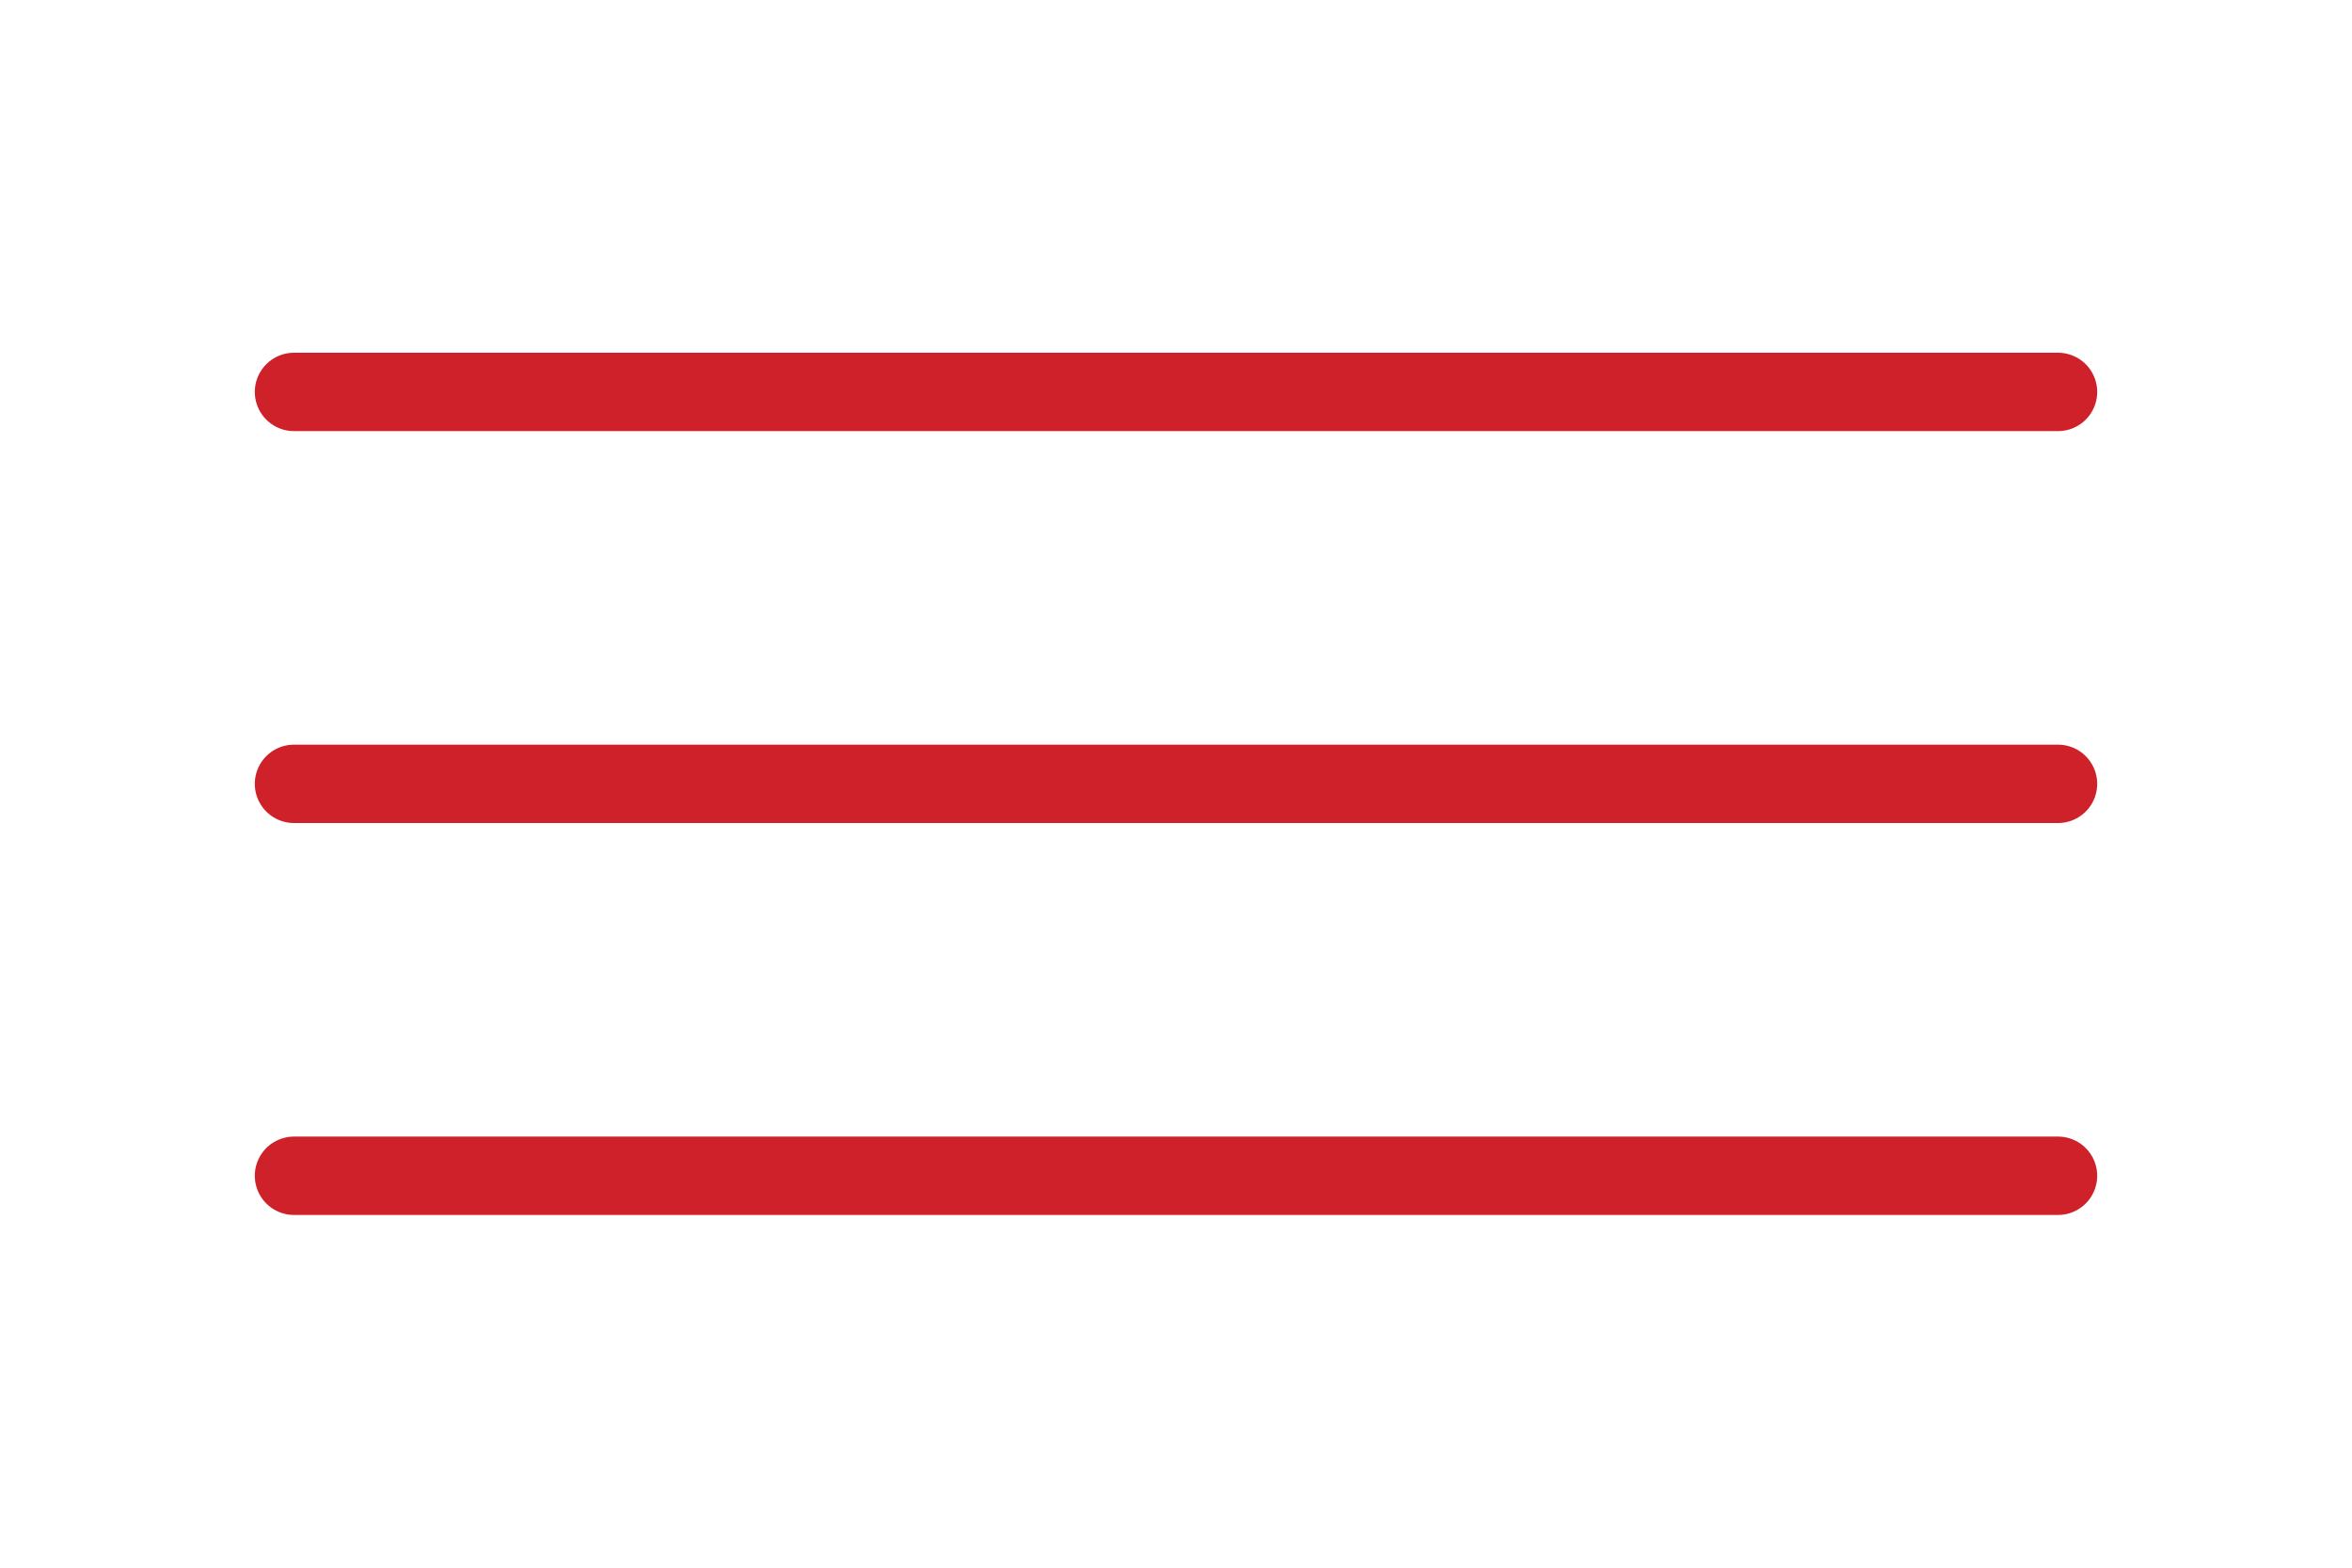
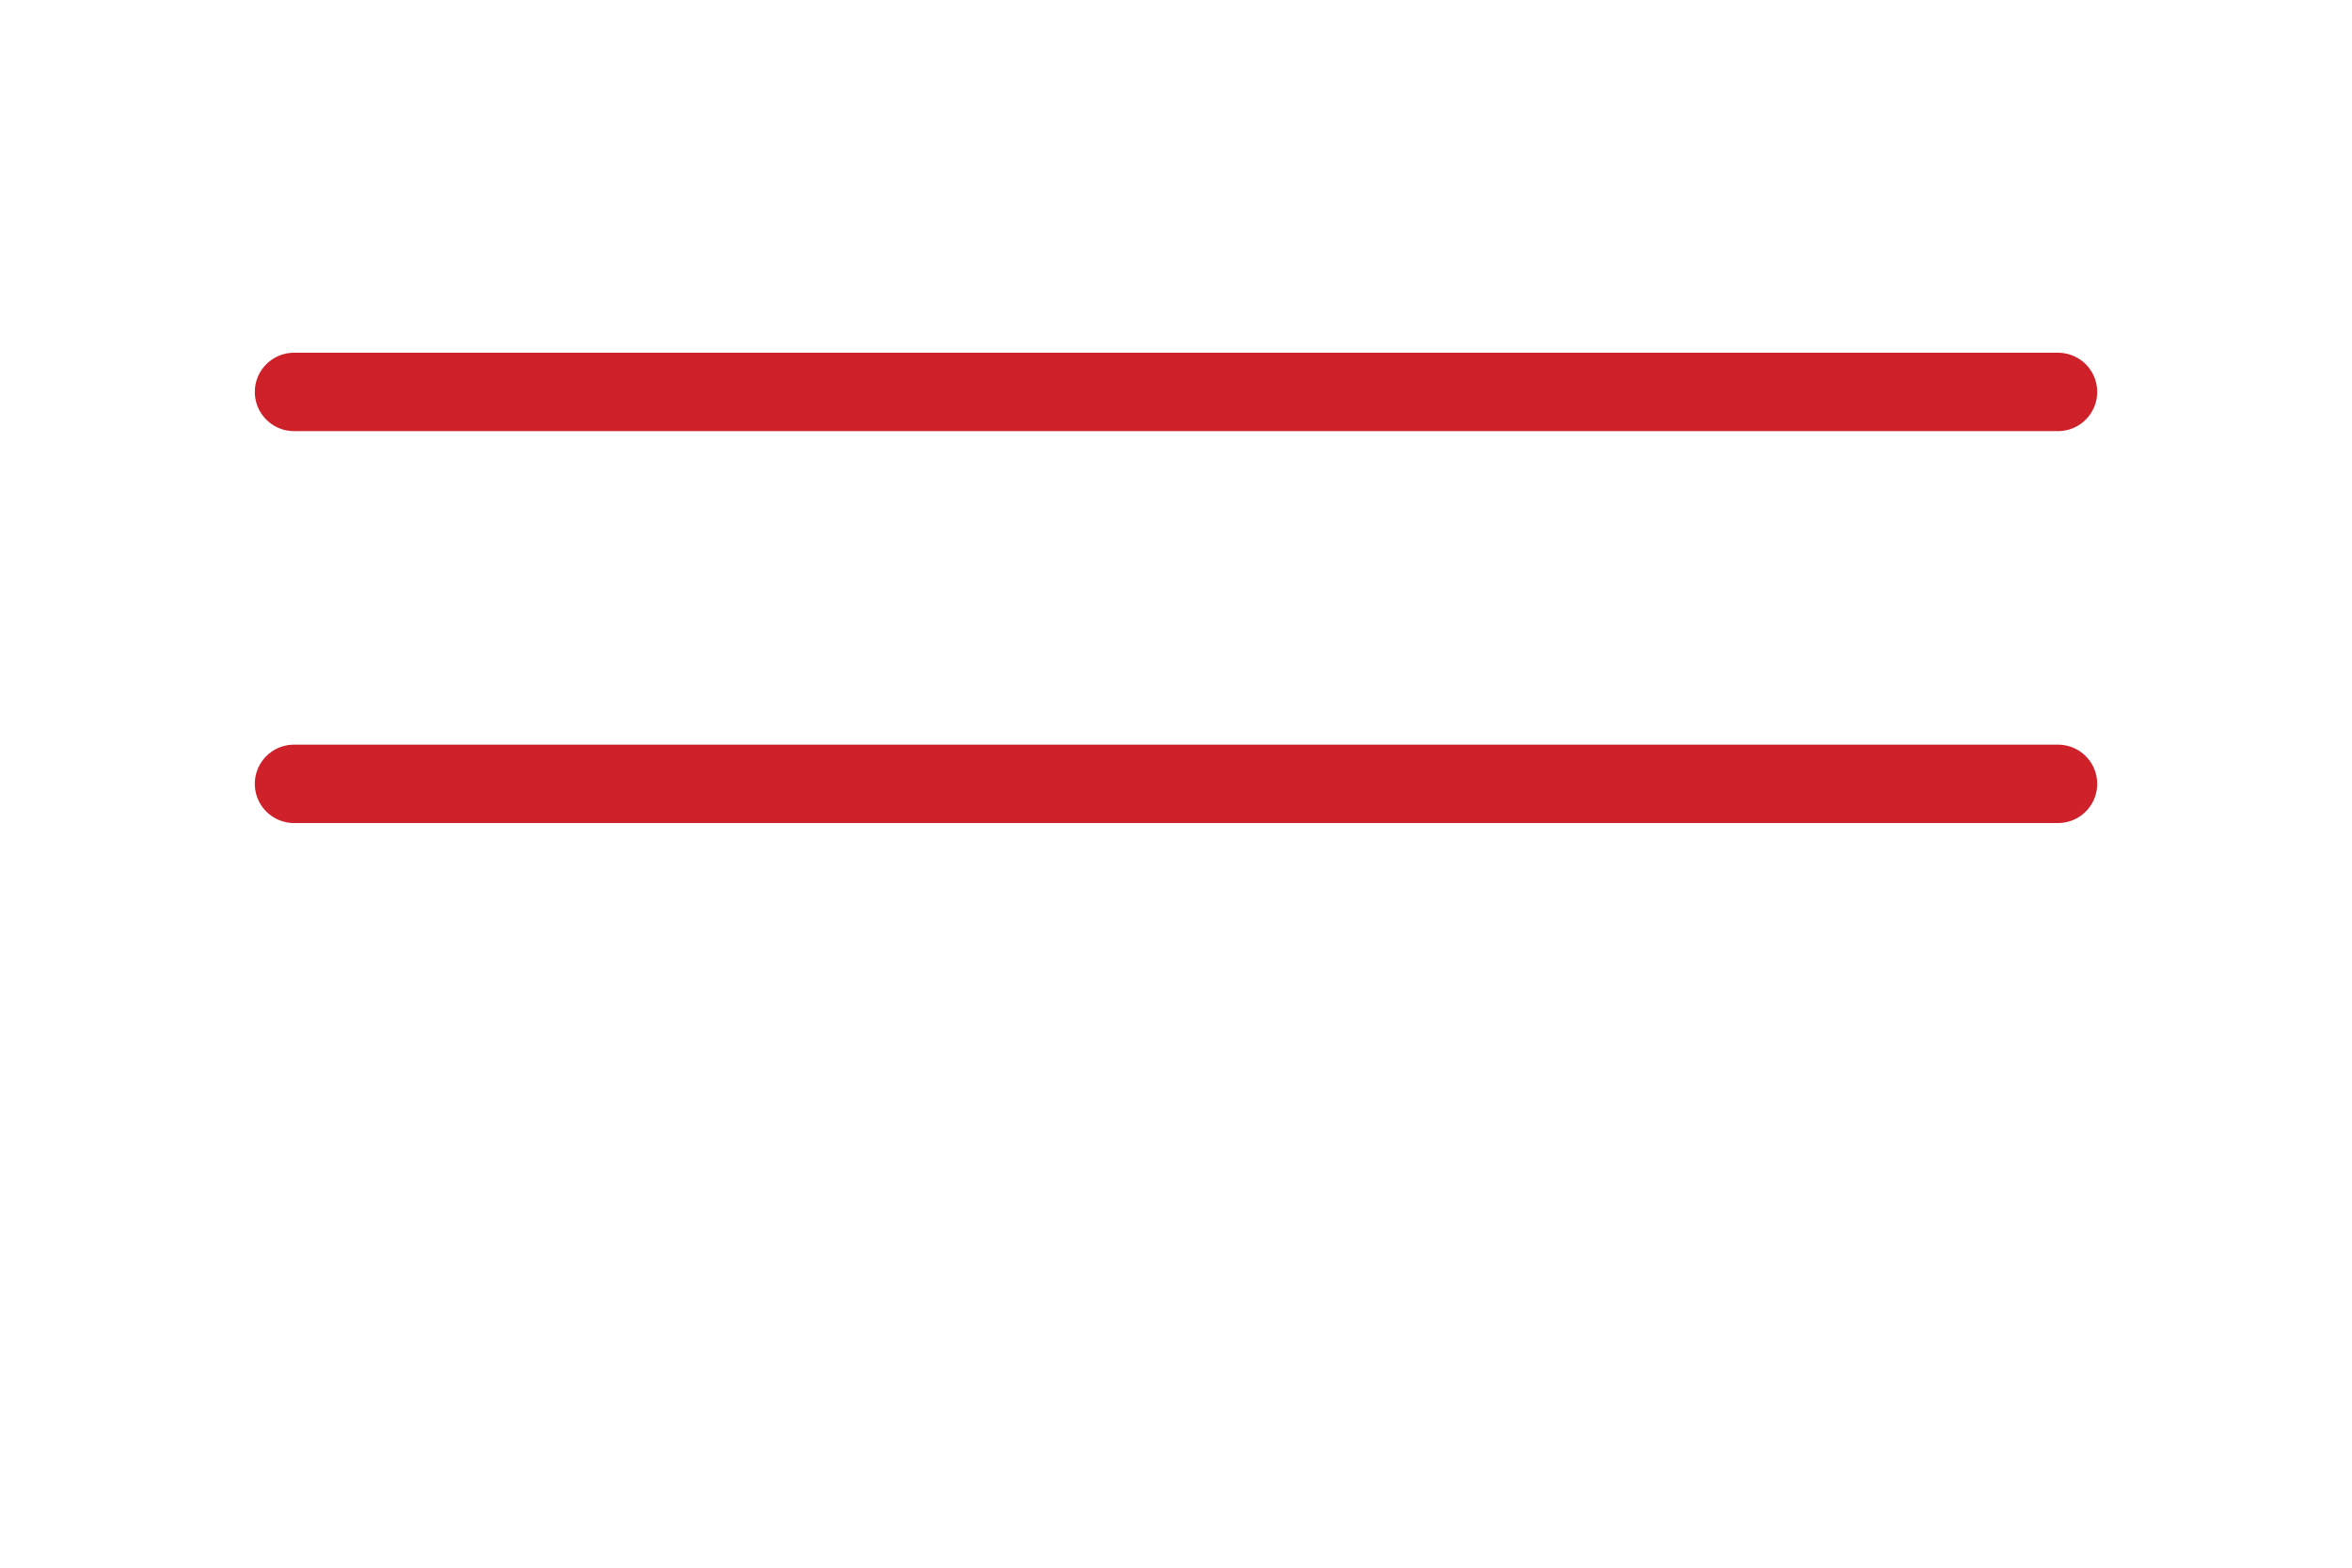
<svg xmlns="http://www.w3.org/2000/svg" width="60" height="40" viewBox="0 0 60 40" fill="none">
-   <path d="M7.5 10H52.5M7.5 20H52.5M7.5 30H52.5" stroke="#CF2129" stroke-width="2" stroke-linecap="round" stroke-linejoin="round" />
+   <path d="M7.5 10H52.5M7.5 20H52.5M7.5 30" stroke="#CF2129" stroke-width="2" stroke-linecap="round" stroke-linejoin="round" />
</svg>